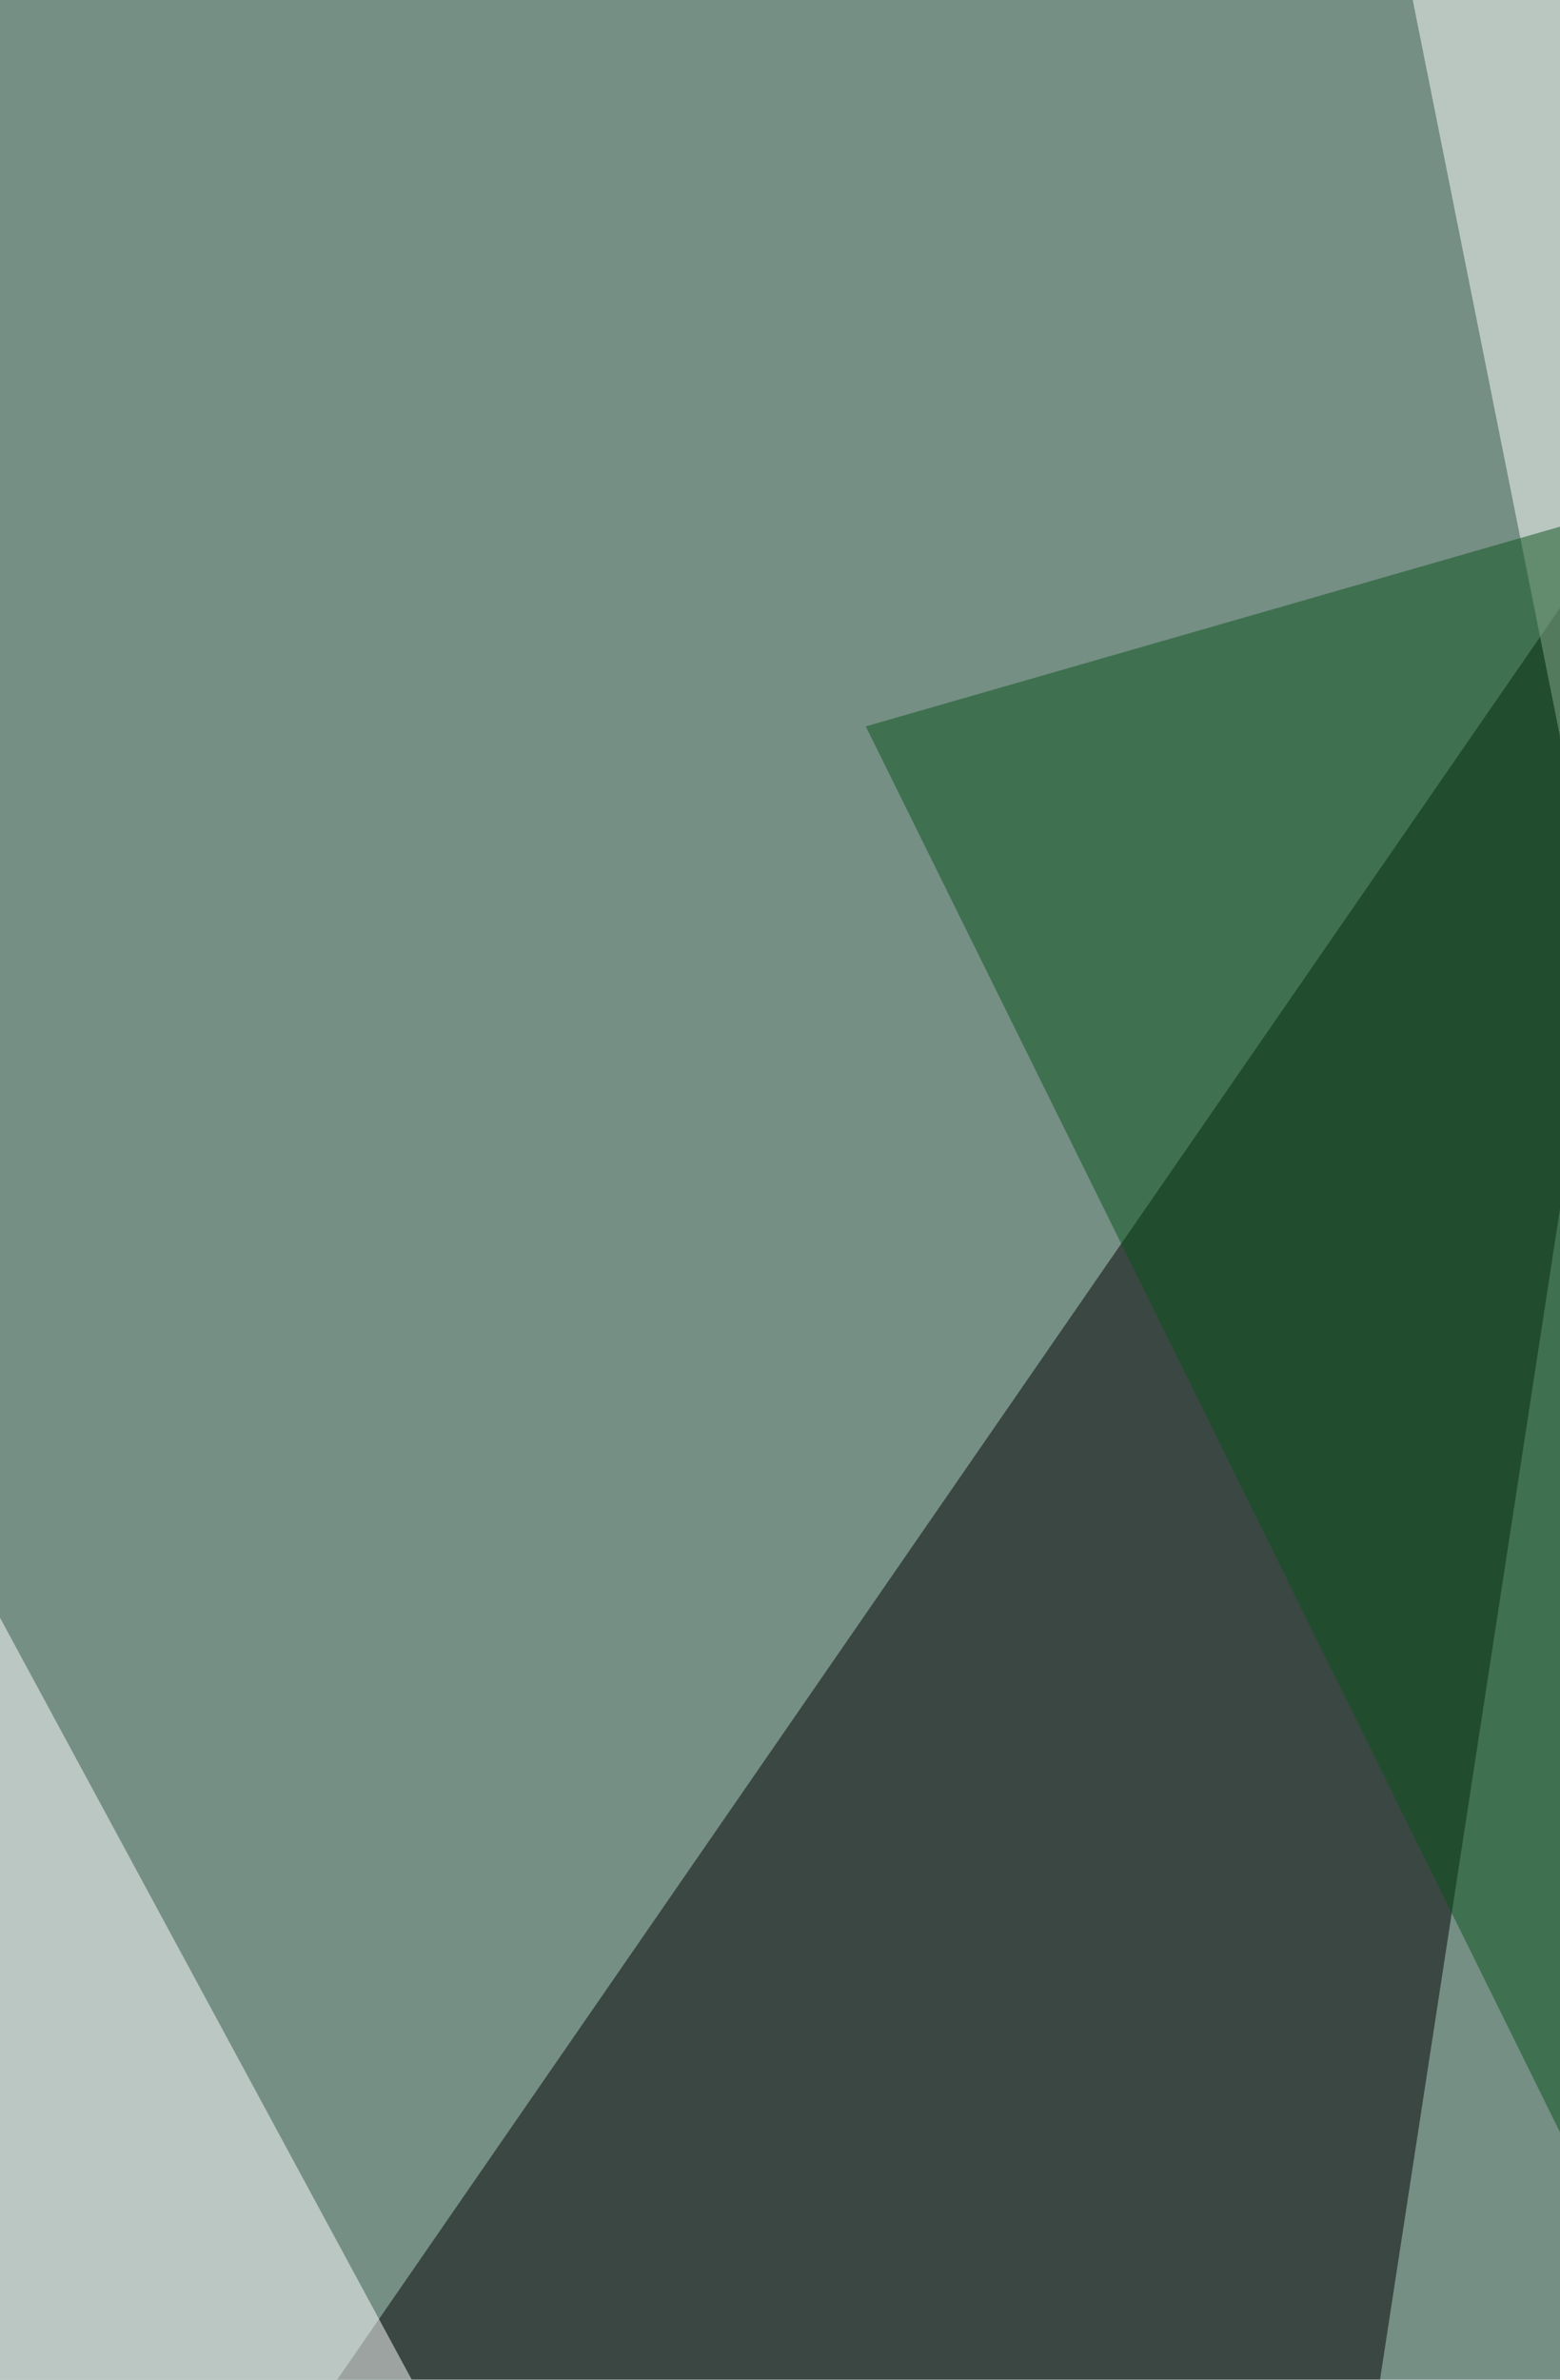
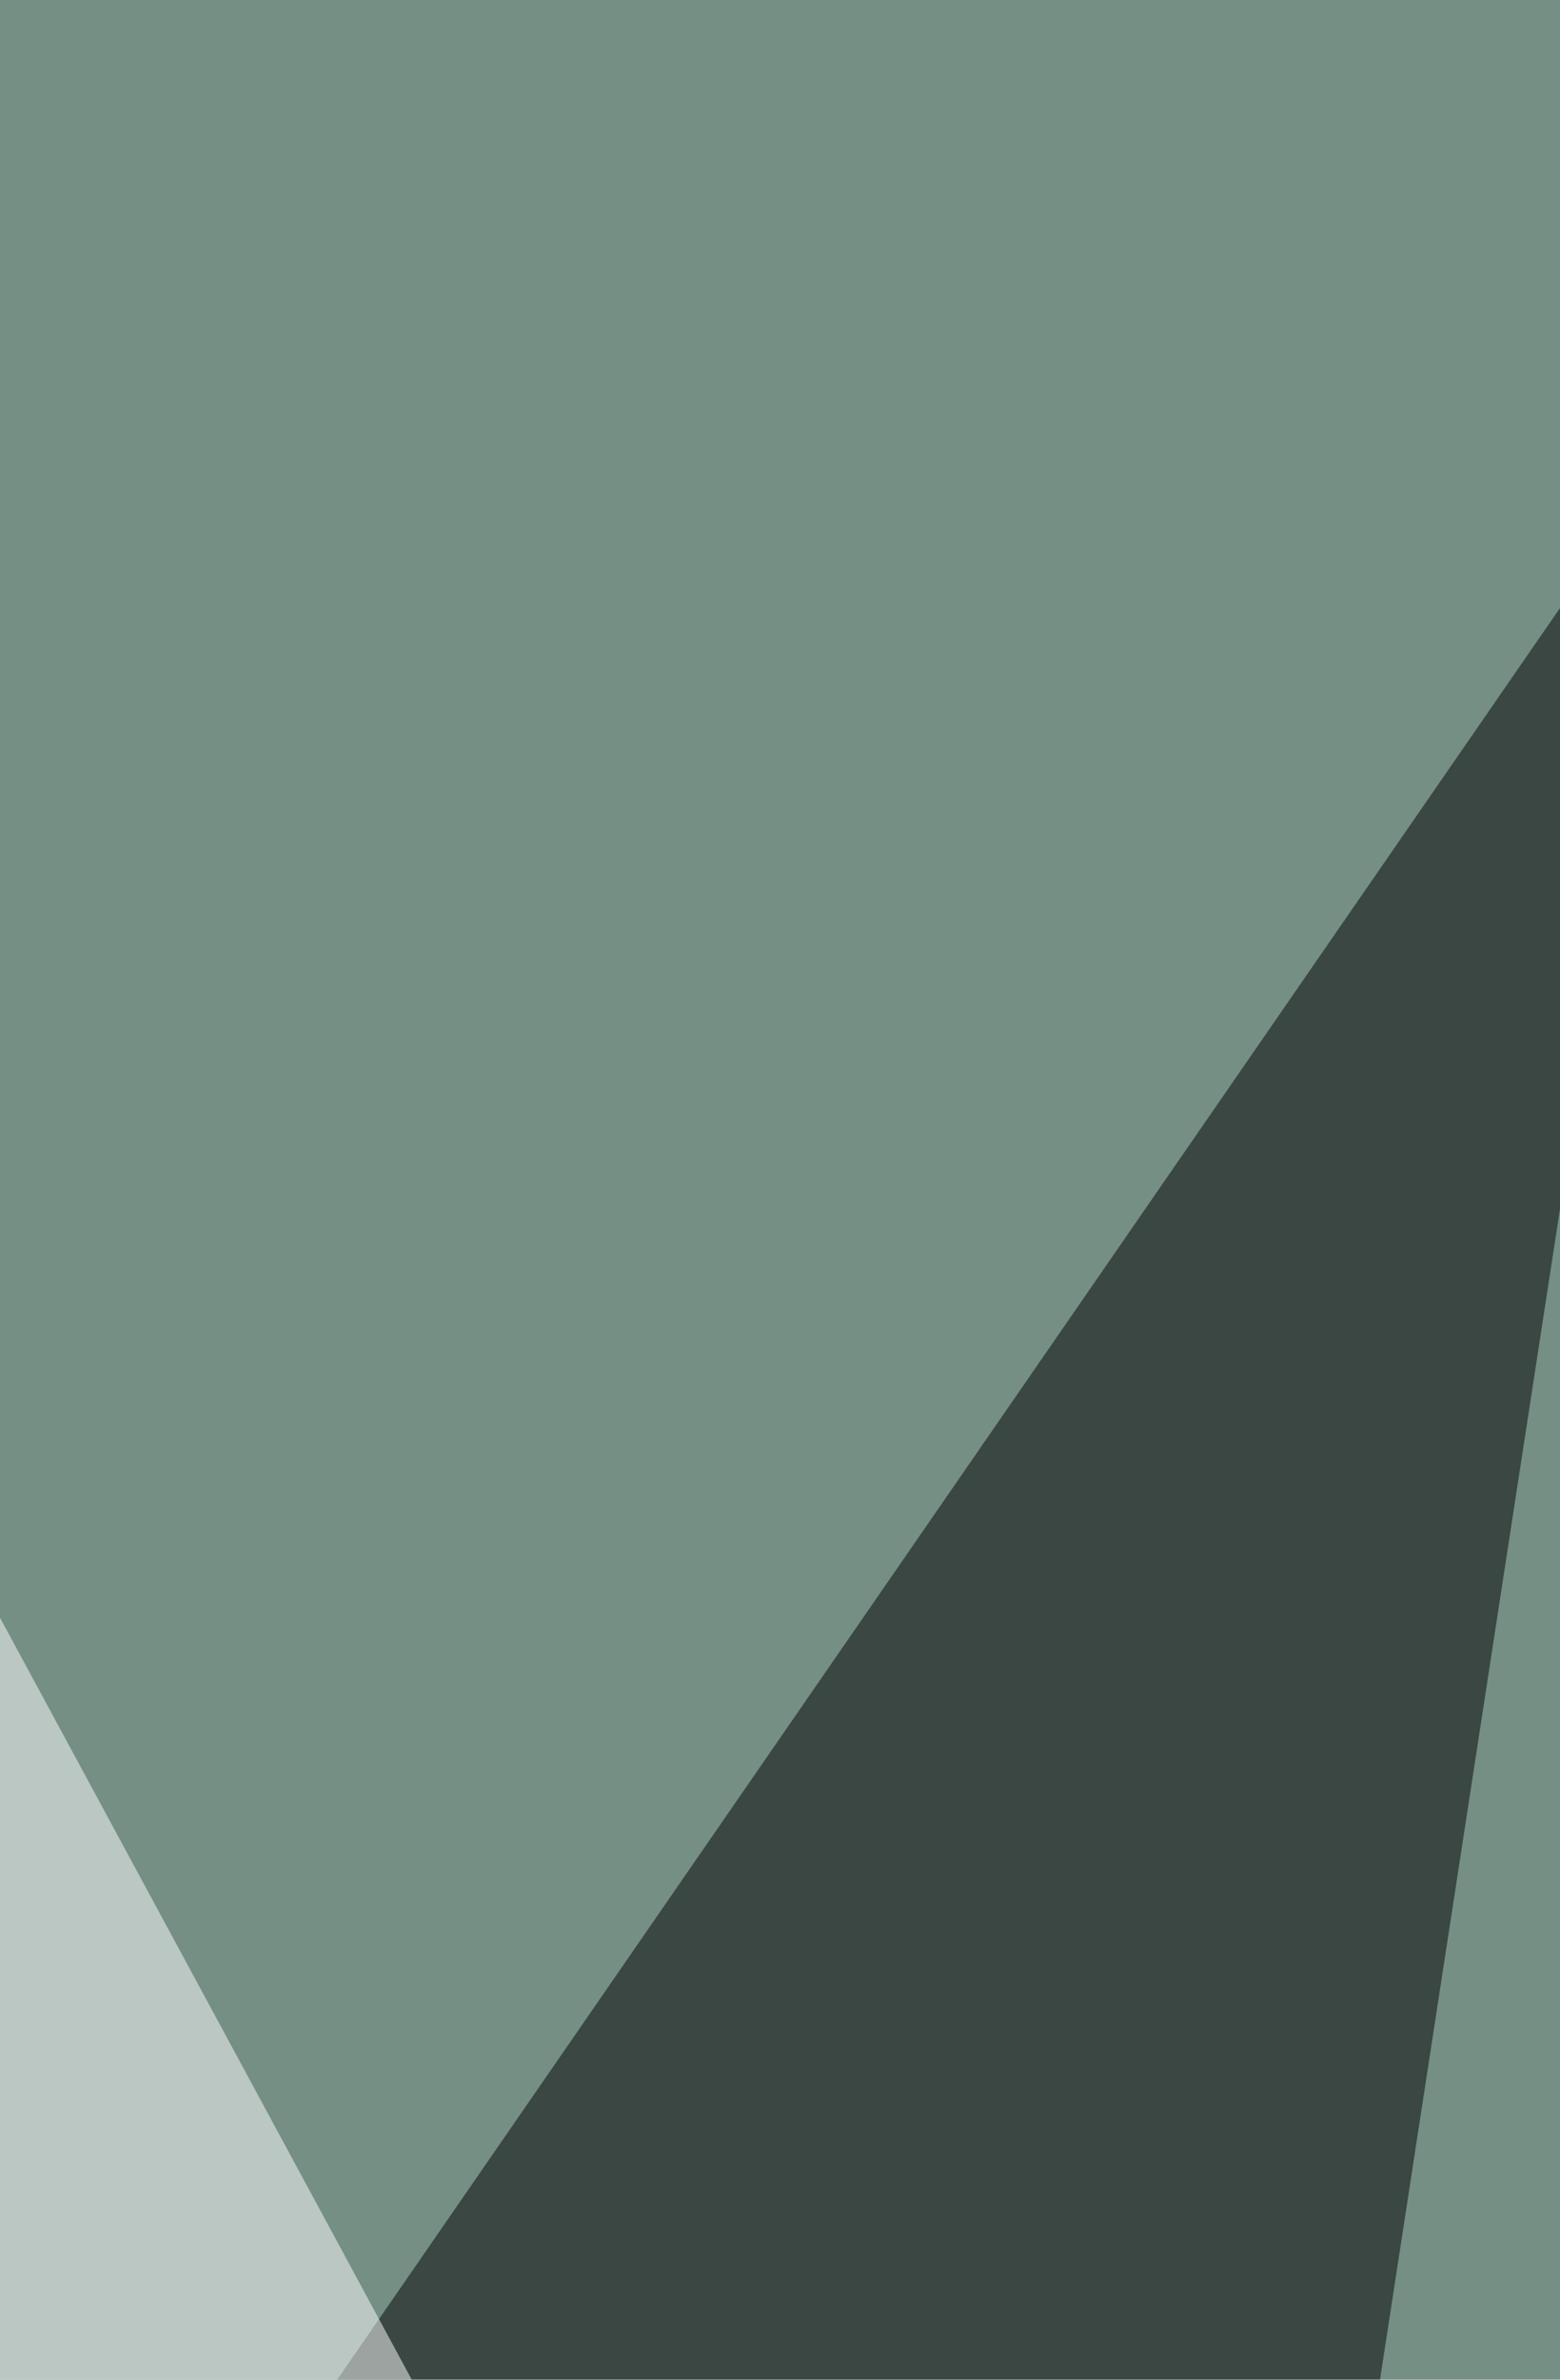
<svg xmlns="http://www.w3.org/2000/svg" width="600" height="915">
  <filter id="a">
    <feGaussianBlur stdDeviation="55" />
  </filter>
  <rect width="100%" height="100%" fill="#758f85" />
  <g filter="url(#a)">
    <g fill-opacity=".5">
      <path d="M484.9 1213.3L645.7 167.6 127.4 918.3z" />
      <path fill="#fff" d="M-29 1150.7l317.2 4.5-357.5-661.4z" />
-       <path fill="#fffffe" d="M820-69.3H529.5l219 1094.9z" />
-       <path fill="#0b531b" d="M690.4 176.5L333 279.3l362 732.9z" />
    </g>
  </g>
</svg>